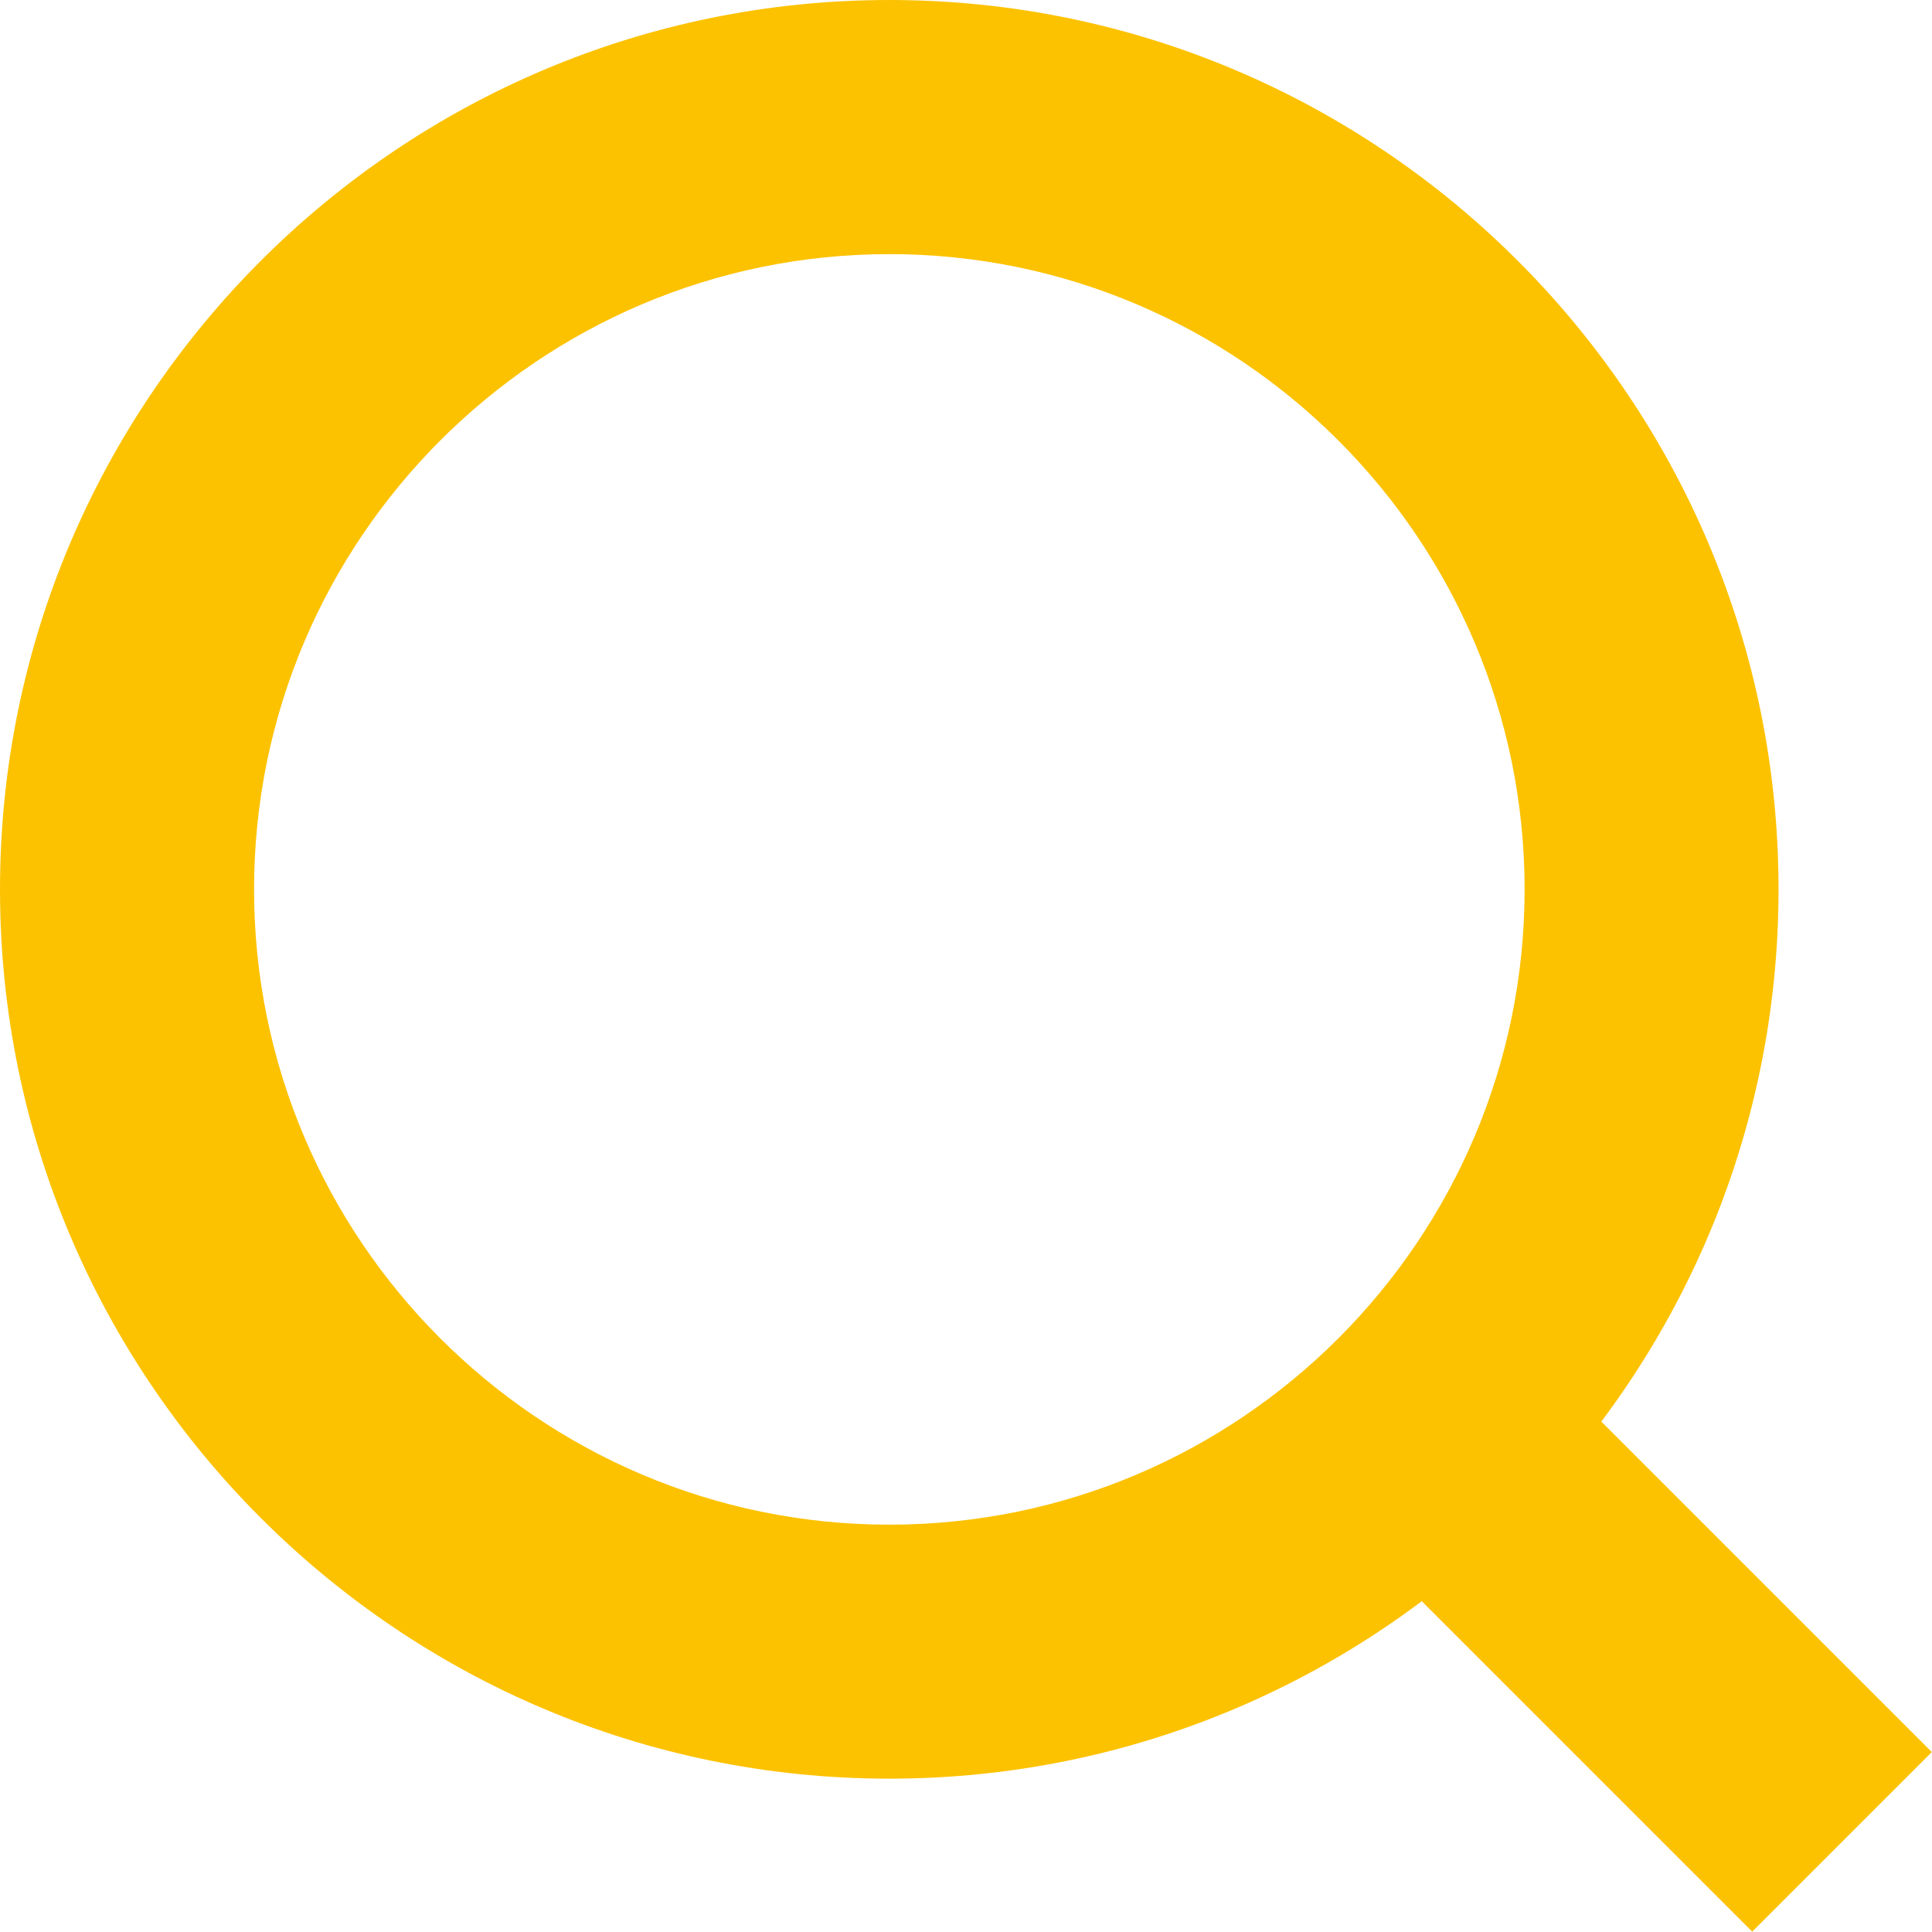
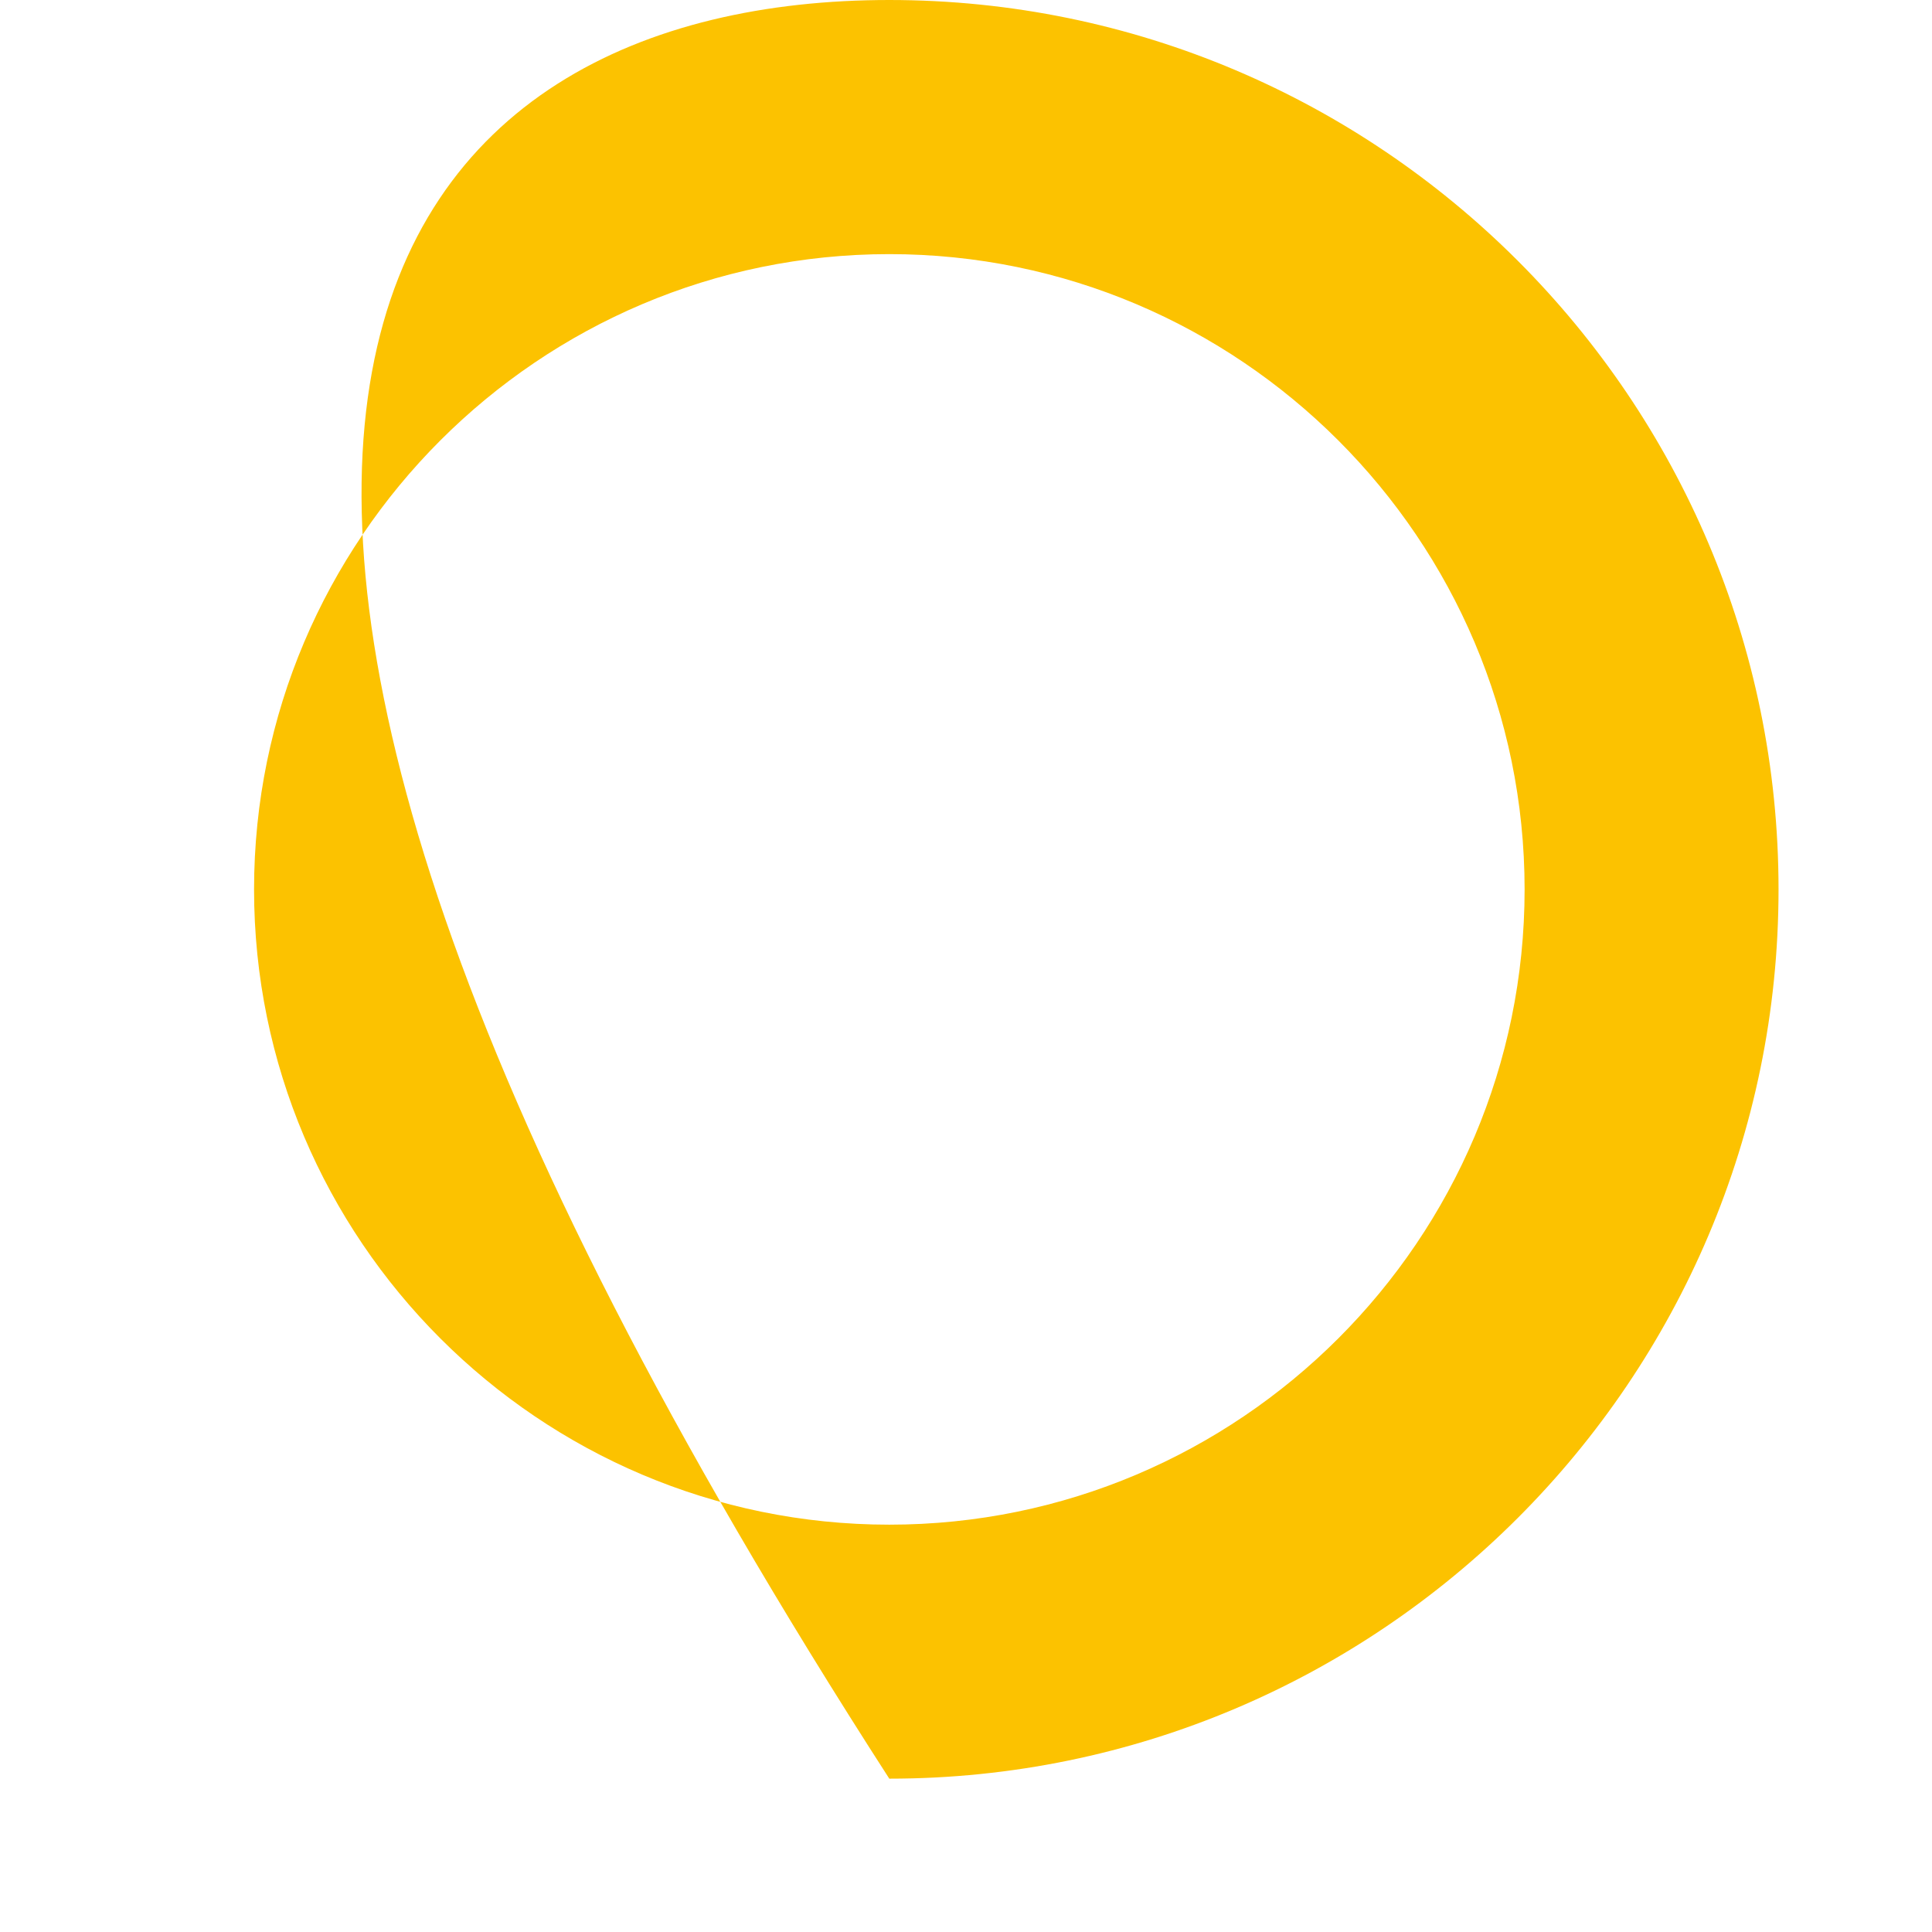
<svg xmlns="http://www.w3.org/2000/svg" version="1.1" id="Calque_1" x="0px" y="0px" width="30px" height="30px" viewBox="0 0 30 30" enable-background="new 0 0 30 30" xml:space="preserve">
  <g>
    <g>
-       <path fill="#FCC200" d="M13.809,27.619C6.195,27.619,0,21.425,0,13.811C0,6.196,6.195,0,13.809,0    c7.615,0,13.808,6.195,13.808,13.811C27.617,21.425,21.424,27.619,13.809,27.619z M13.809,3.946c-5.439,0-9.864,4.426-9.864,9.865    c0,5.439,4.425,9.864,9.864,9.864s9.865-4.425,9.865-9.864C23.674,8.372,19.248,3.946,13.809,3.946z" />
+       <path fill="#FCC200" d="M13.809,27.619C0,6.196,6.195,0,13.809,0    c7.615,0,13.808,6.195,13.808,13.811C27.617,21.425,21.424,27.619,13.809,27.619z M13.809,3.946c-5.439,0-9.864,4.426-9.864,9.865    c0,5.439,4.425,9.864,9.864,9.864s9.865-4.425,9.865-9.864C23.674,8.372,19.248,3.946,13.809,3.946z" />
    </g>
    <g>
-       <rect x="20.835" y="23.416" transform="matrix(0.707 0.707 -0.707 0.707 25.387 -10.514)" fill="#FCC200" width="9.101" height="3.944" />
-     </g>
+       </g>
  </g>
</svg>